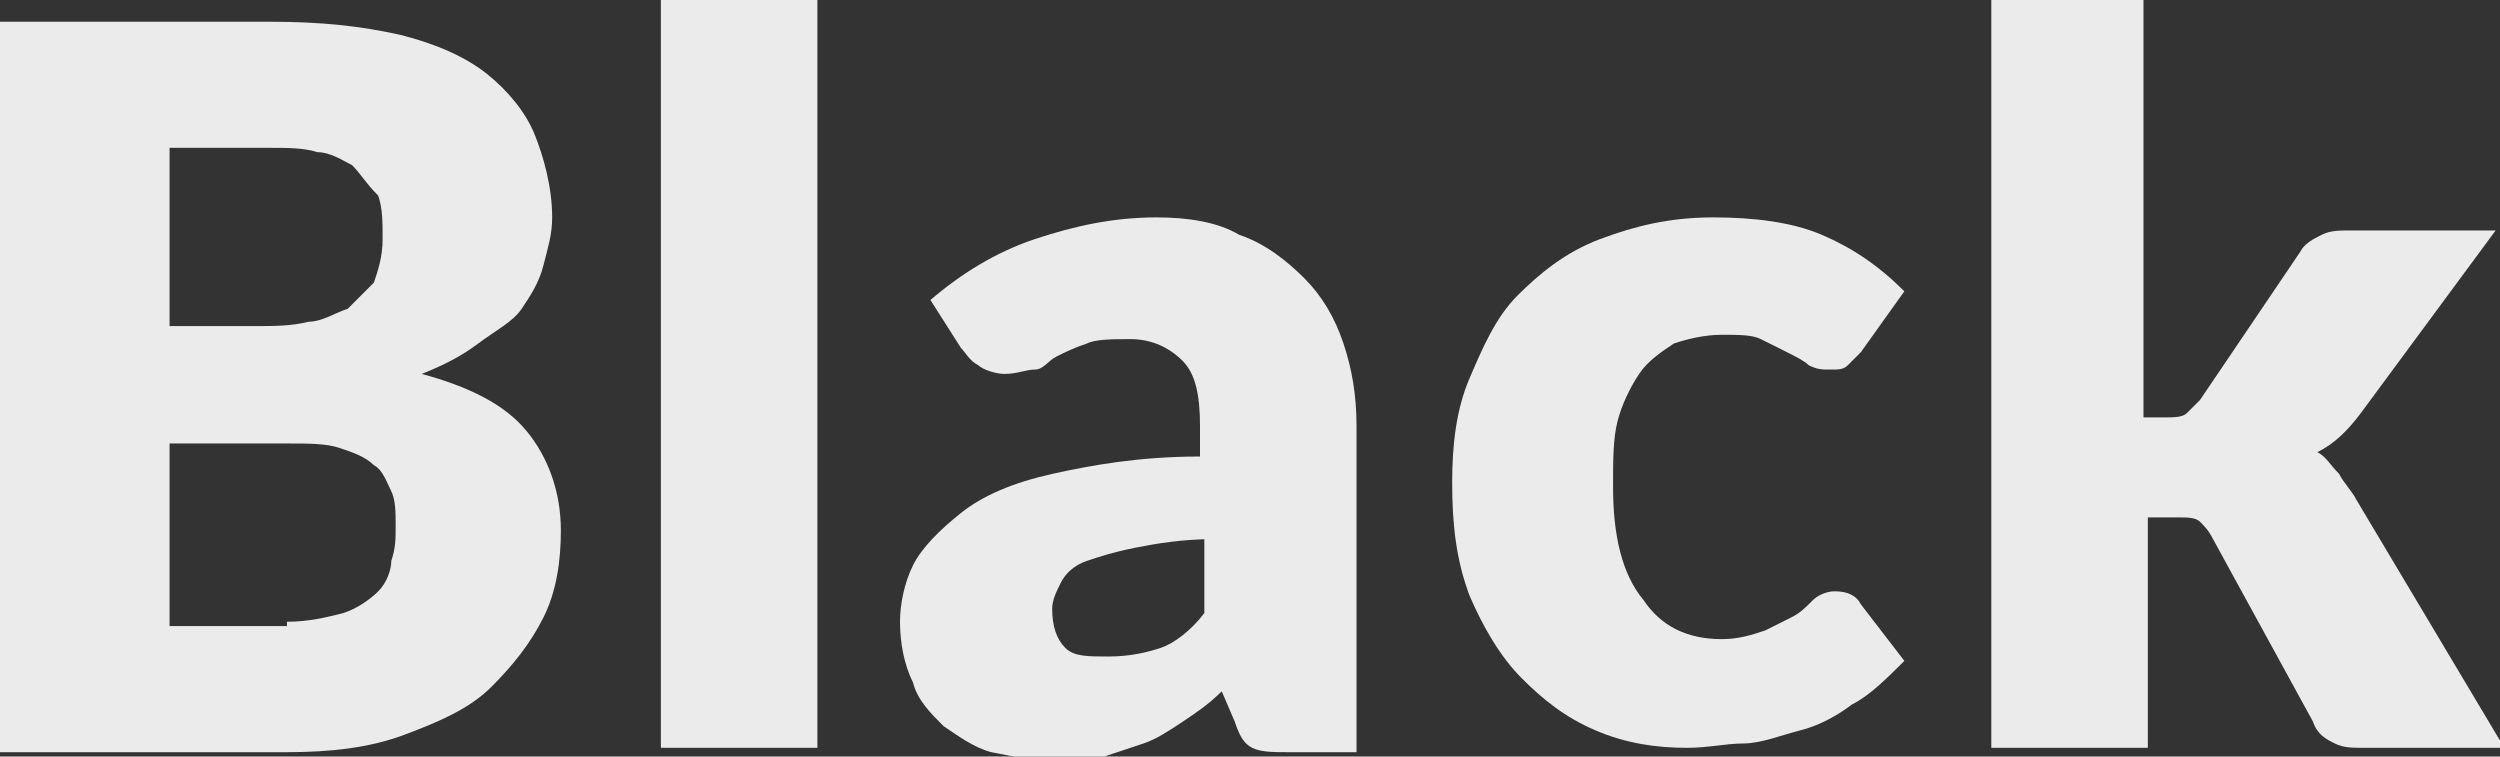
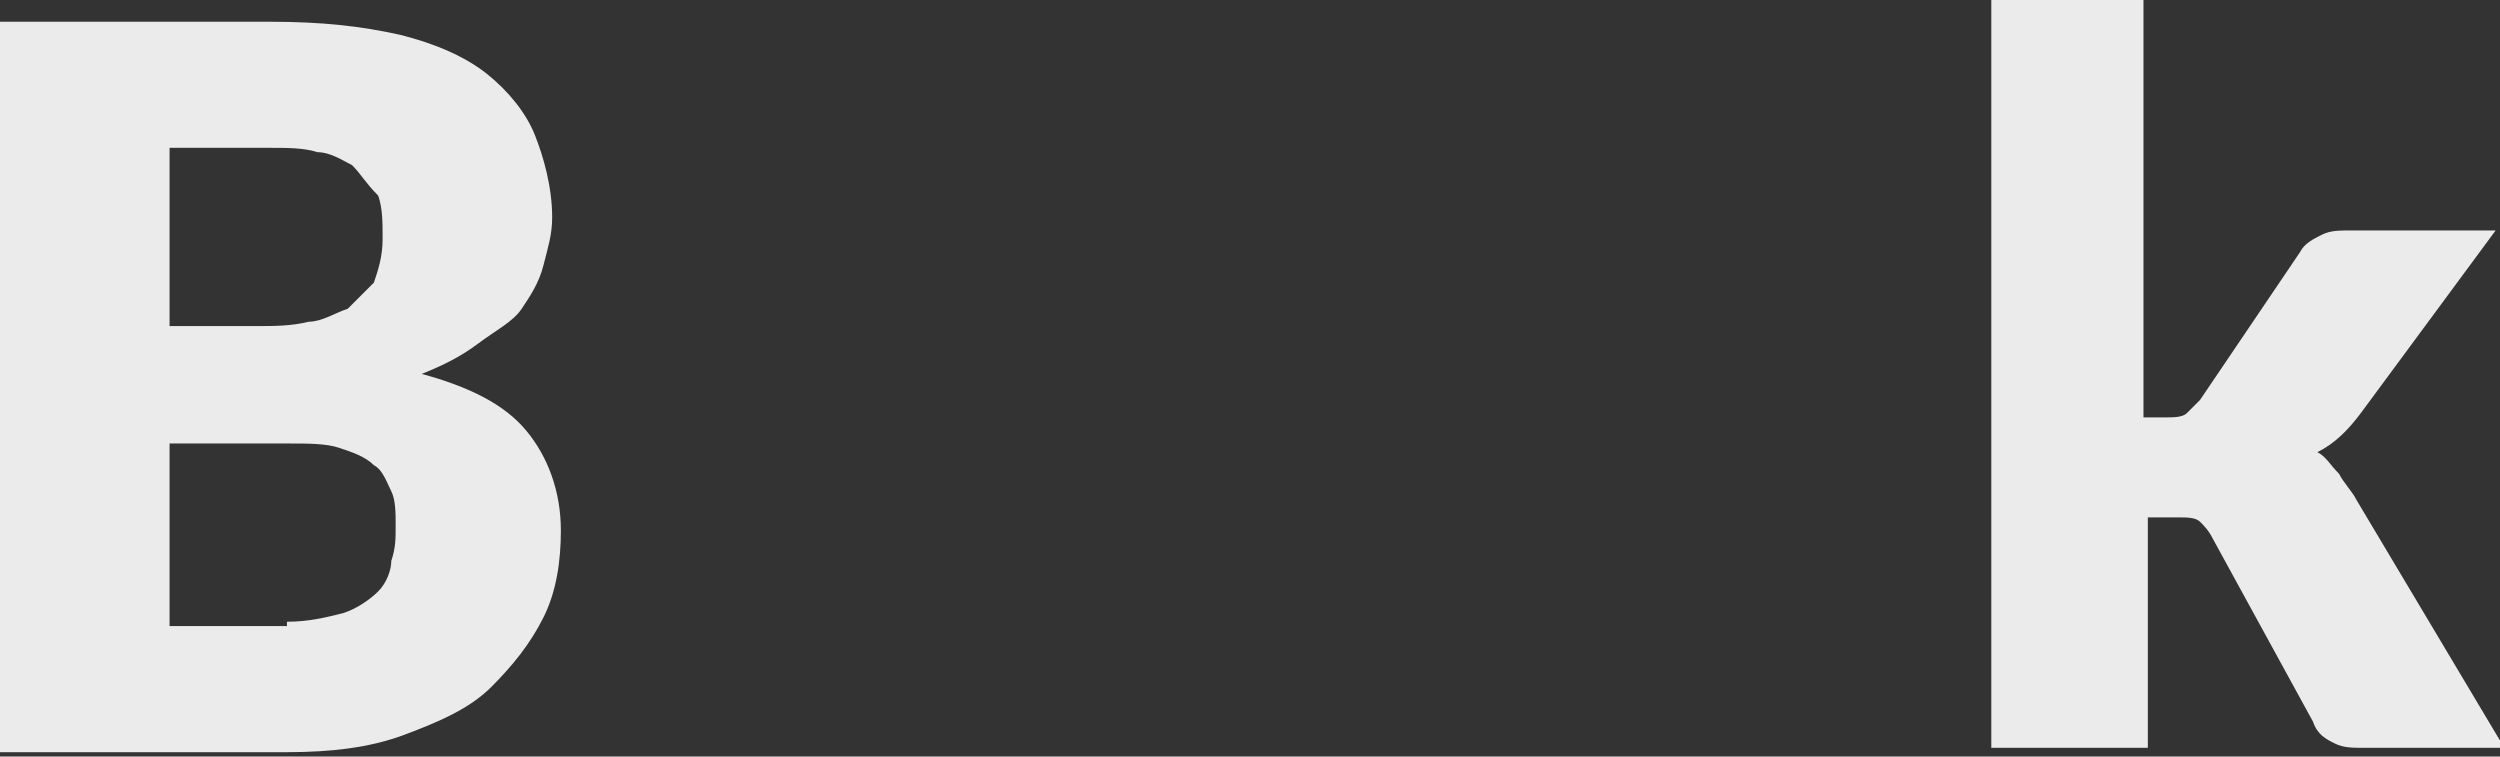
<svg xmlns="http://www.w3.org/2000/svg" id="Слой_1" x="0px" y="0px" viewBox="0 0 57.5 17.4" xml:space="preserve">
  <rect x="0" y="0" width="57.5" height="17.4" fill="#333333" stroke="none" />
  <g>
    <path fill="#EBEBEB" d="M6.2,0.5c1.2,0,2.1,0.1,3,0.3c0.8,0.2,1.5,0.5,2,0.9c0.5,0.4,0.9,0.9,1.1,1.4s0.4,1.2,0.4,1.9 c0,0.4-0.1,0.7-0.2,1.1s-0.3,0.7-0.5,1S11.4,7.6,11,7.9c-0.4,0.3-0.8,0.5-1.3,0.7c1.1,0.3,1.9,0.7,2.4,1.3c0.5,0.6,0.8,1.4,0.8,2.3 c0,0.7-0.1,1.4-0.4,2c-0.3,0.6-0.7,1.1-1.2,1.6c-0.5,0.5-1.2,0.8-2,1.1c-0.8,0.3-1.7,0.4-2.7,0.4H0V0.5H6.2z M3.9,3.4v4.1h2 c0.4,0,0.8,0,1.2-0.1C7.4,7.4,7.7,7.2,8,7.1c0.2-0.2,0.4-0.4,0.6-0.6c0.1-0.3,0.2-0.6,0.2-1c0-0.4,0-0.7-0.1-1 C8.4,4.2,8.3,4,8.1,3.8C7.9,3.7,7.6,3.5,7.3,3.5C7,3.4,6.6,3.4,6.2,3.4H3.9z M6.6,14.3c0.5,0,0.9-0.1,1.3-0.2 c0.3-0.1,0.6-0.3,0.8-0.5S9,13.1,9,12.9c0.1-0.3,0.1-0.5,0.1-0.8c0-0.3,0-0.6-0.1-0.8s-0.2-0.5-0.4-0.6c-0.2-0.2-0.5-0.3-0.8-0.4 c-0.3-0.1-0.7-0.1-1.2-0.1H3.9v4.2H6.6z" />
-     <path fill="#EBEBEB" d="M18.8,0v17.2h-3.6V0H18.8z" />
-     <path fill="#EBEBEB" d="M21.4,6.9c0.7-0.6,1.5-1.1,2.4-1.4s1.8-0.5,2.8-0.5c0.7,0,1.4,0.1,1.9,0.4c0.6,0.2,1.1,0.6,1.5,1 c0.4,0.4,0.7,0.9,0.9,1.5c0.2,0.6,0.3,1.2,0.3,1.9v7.5h-1.6c-0.3,0-0.6,0-0.8-0.1c-0.2-0.1-0.3-0.3-0.4-0.6l-0.3-0.7 c-0.3,0.3-0.6,0.5-0.9,0.7c-0.3,0.2-0.6,0.4-0.9,0.5c-0.3,0.1-0.6,0.2-0.9,0.3c-0.3,0.1-0.7,0.1-1.1,0.1c-0.5,0-1-0.1-1.5-0.2 c-0.4-0.1-0.8-0.4-1.1-0.6c-0.3-0.3-0.6-0.6-0.7-1c-0.2-0.4-0.3-0.9-0.3-1.4c0-0.4,0.1-0.9,0.3-1.3s0.6-0.8,1.1-1.2 c0.5-0.4,1.2-0.7,2.1-0.9c0.9-0.2,2-0.4,3.4-0.4V9.8c0-0.7-0.1-1.2-0.4-1.5c-0.3-0.3-0.7-0.5-1.2-0.5c-0.4,0-0.8,0-1,0.1 c-0.3,0.1-0.5,0.2-0.7,0.3S24,8.5,23.8,8.5s-0.4,0.1-0.7,0.1c-0.2,0-0.5-0.1-0.6-0.2c-0.2-0.1-0.3-0.3-0.4-0.4L21.4,6.9z M27.9,12.4c-0.7,0-1.3,0.1-1.8,0.2s-0.8,0.2-1.1,0.3c-0.3,0.1-0.5,0.3-0.6,0.5c-0.1,0.2-0.2,0.4-0.2,0.6c0,0.4,0.1,0.7,0.3,0.9 s0.5,0.2,1,0.2c0.5,0,0.9-0.1,1.2-0.2s0.7-0.4,1-0.8V12.4z" />
-     <path fill="#EBEBEB" d="M42.8,8.1c-0.1,0.1-0.2,0.2-0.3,0.3c-0.1,0.1-0.2,0.1-0.4,0.1c-0.2,0-0.3,0-0.5-0.1 c-0.1-0.1-0.3-0.2-0.5-0.3s-0.4-0.2-0.6-0.3c-0.2-0.1-0.5-0.1-0.9-0.1c-0.4,0-0.8,0.1-1.1,0.2c-0.3,0.2-0.6,0.4-0.8,0.7 c-0.2,0.3-0.4,0.7-0.5,1.1c-0.1,0.4-0.1,0.9-0.1,1.5c0,1.1,0.2,2,0.7,2.6c0.4,0.6,1,0.9,1.8,0.9c0.4,0,0.7-0.1,1-0.2 c0.2-0.1,0.4-0.2,0.6-0.3c0.2-0.1,0.3-0.2,0.5-0.4c0.1-0.1,0.3-0.2,0.5-0.2c0.3,0,0.5,0.1,0.6,0.3l1,1.3c-0.4,0.4-0.8,0.8-1.2,1 c-0.4,0.3-0.8,0.5-1.2,0.6c-0.4,0.1-0.9,0.3-1.3,0.3s-0.8,0.1-1.3,0.1c-0.7,0-1.4-0.1-2.1-0.4c-0.7-0.3-1.2-0.7-1.7-1.2 c-0.5-0.5-0.9-1.2-1.2-1.9c-0.3-0.8-0.4-1.6-0.4-2.6c0-0.9,0.1-1.7,0.4-2.4c0.3-0.7,0.6-1.4,1.1-1.9c0.5-0.5,1.1-1,1.9-1.3 s1.6-0.5,2.6-0.5c0.9,0,1.8,0.1,2.5,0.4s1.3,0.7,1.9,1.3L42.8,8.1z" />
    <path fill="#EBEBEB" d="M49.3,0v9.6h0.5c0.2,0,0.4,0,0.5-0.1c0.1-0.1,0.2-0.2,0.3-0.3l2.3-3.4c0.1-0.2,0.3-0.3,0.5-0.4 c0.2-0.1,0.4-0.1,0.7-0.1h3.3l-3.1,4.2c-0.3,0.4-0.6,0.7-1,0.9c0.2,0.1,0.3,0.3,0.5,0.5c0.1,0.2,0.3,0.4,0.4,0.6l3.4,5.7h-3.2 c-0.3,0-0.5,0-0.7-0.1c-0.2-0.1-0.4-0.2-0.5-0.5l-2.3-4.2c-0.1-0.2-0.2-0.3-0.3-0.4c-0.1-0.1-0.3-0.1-0.5-0.1h-0.7v5.3h-3.6V0H49.3 z" />
  </g>
</svg>